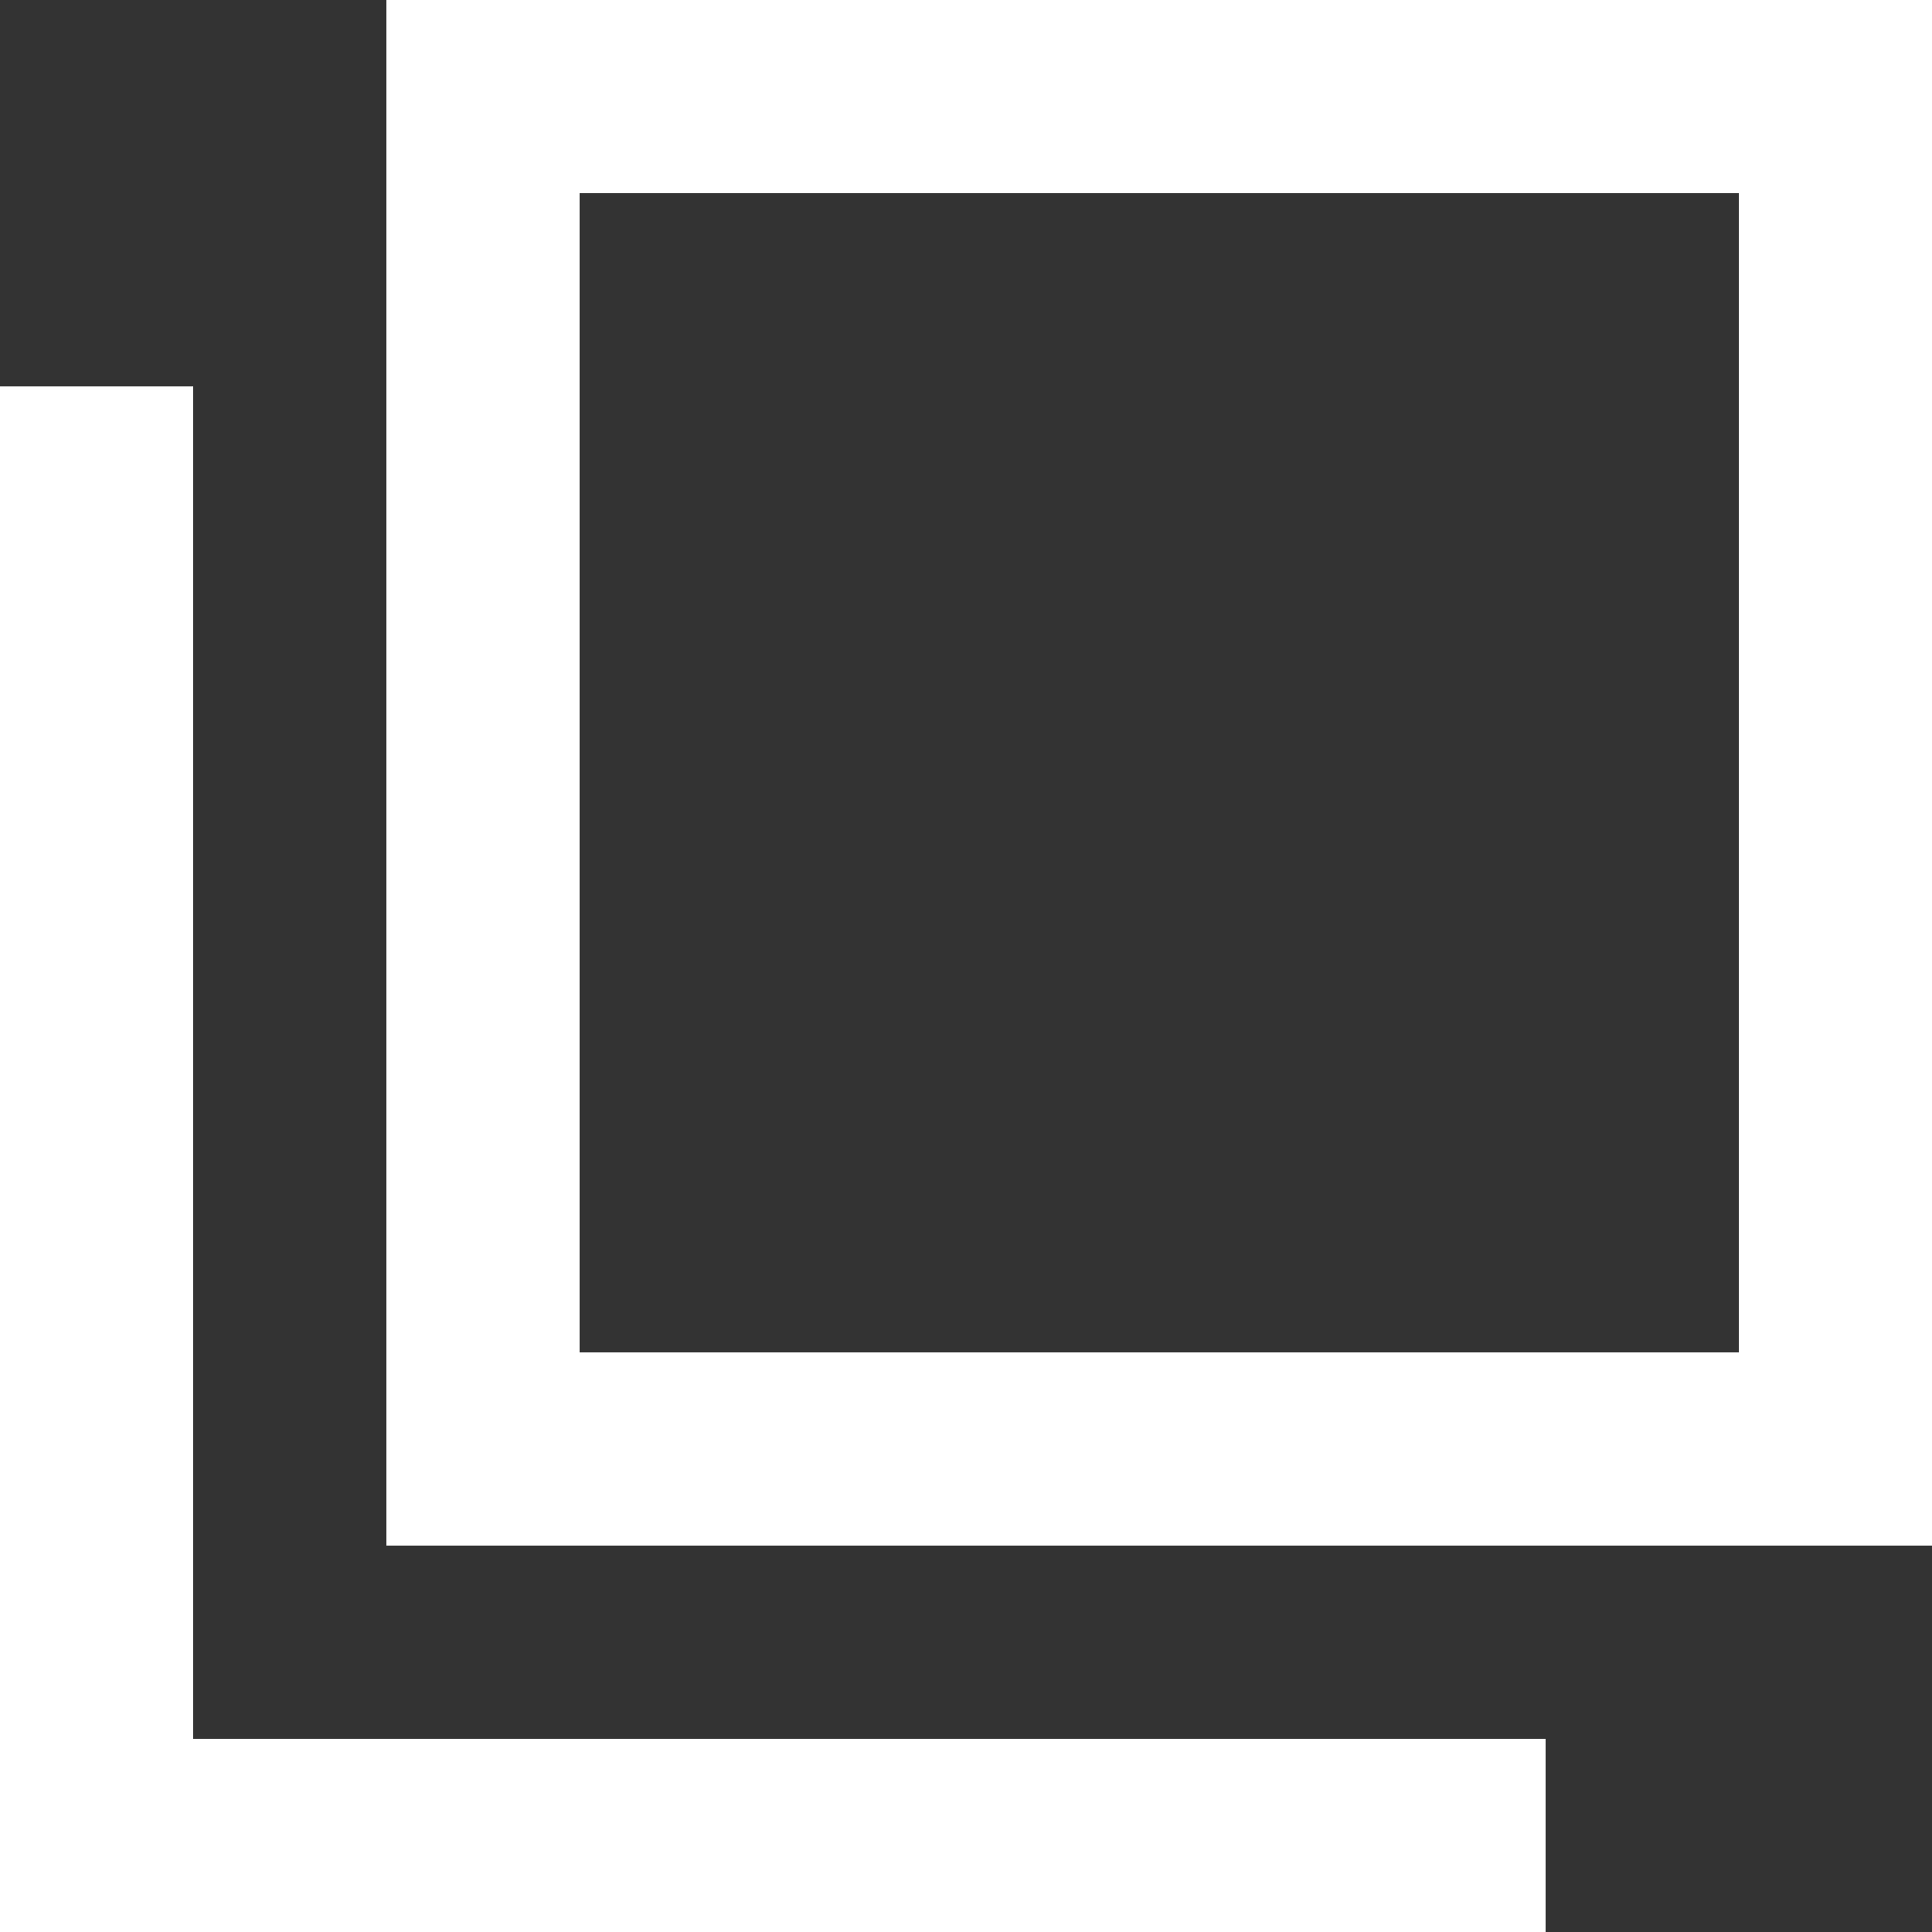
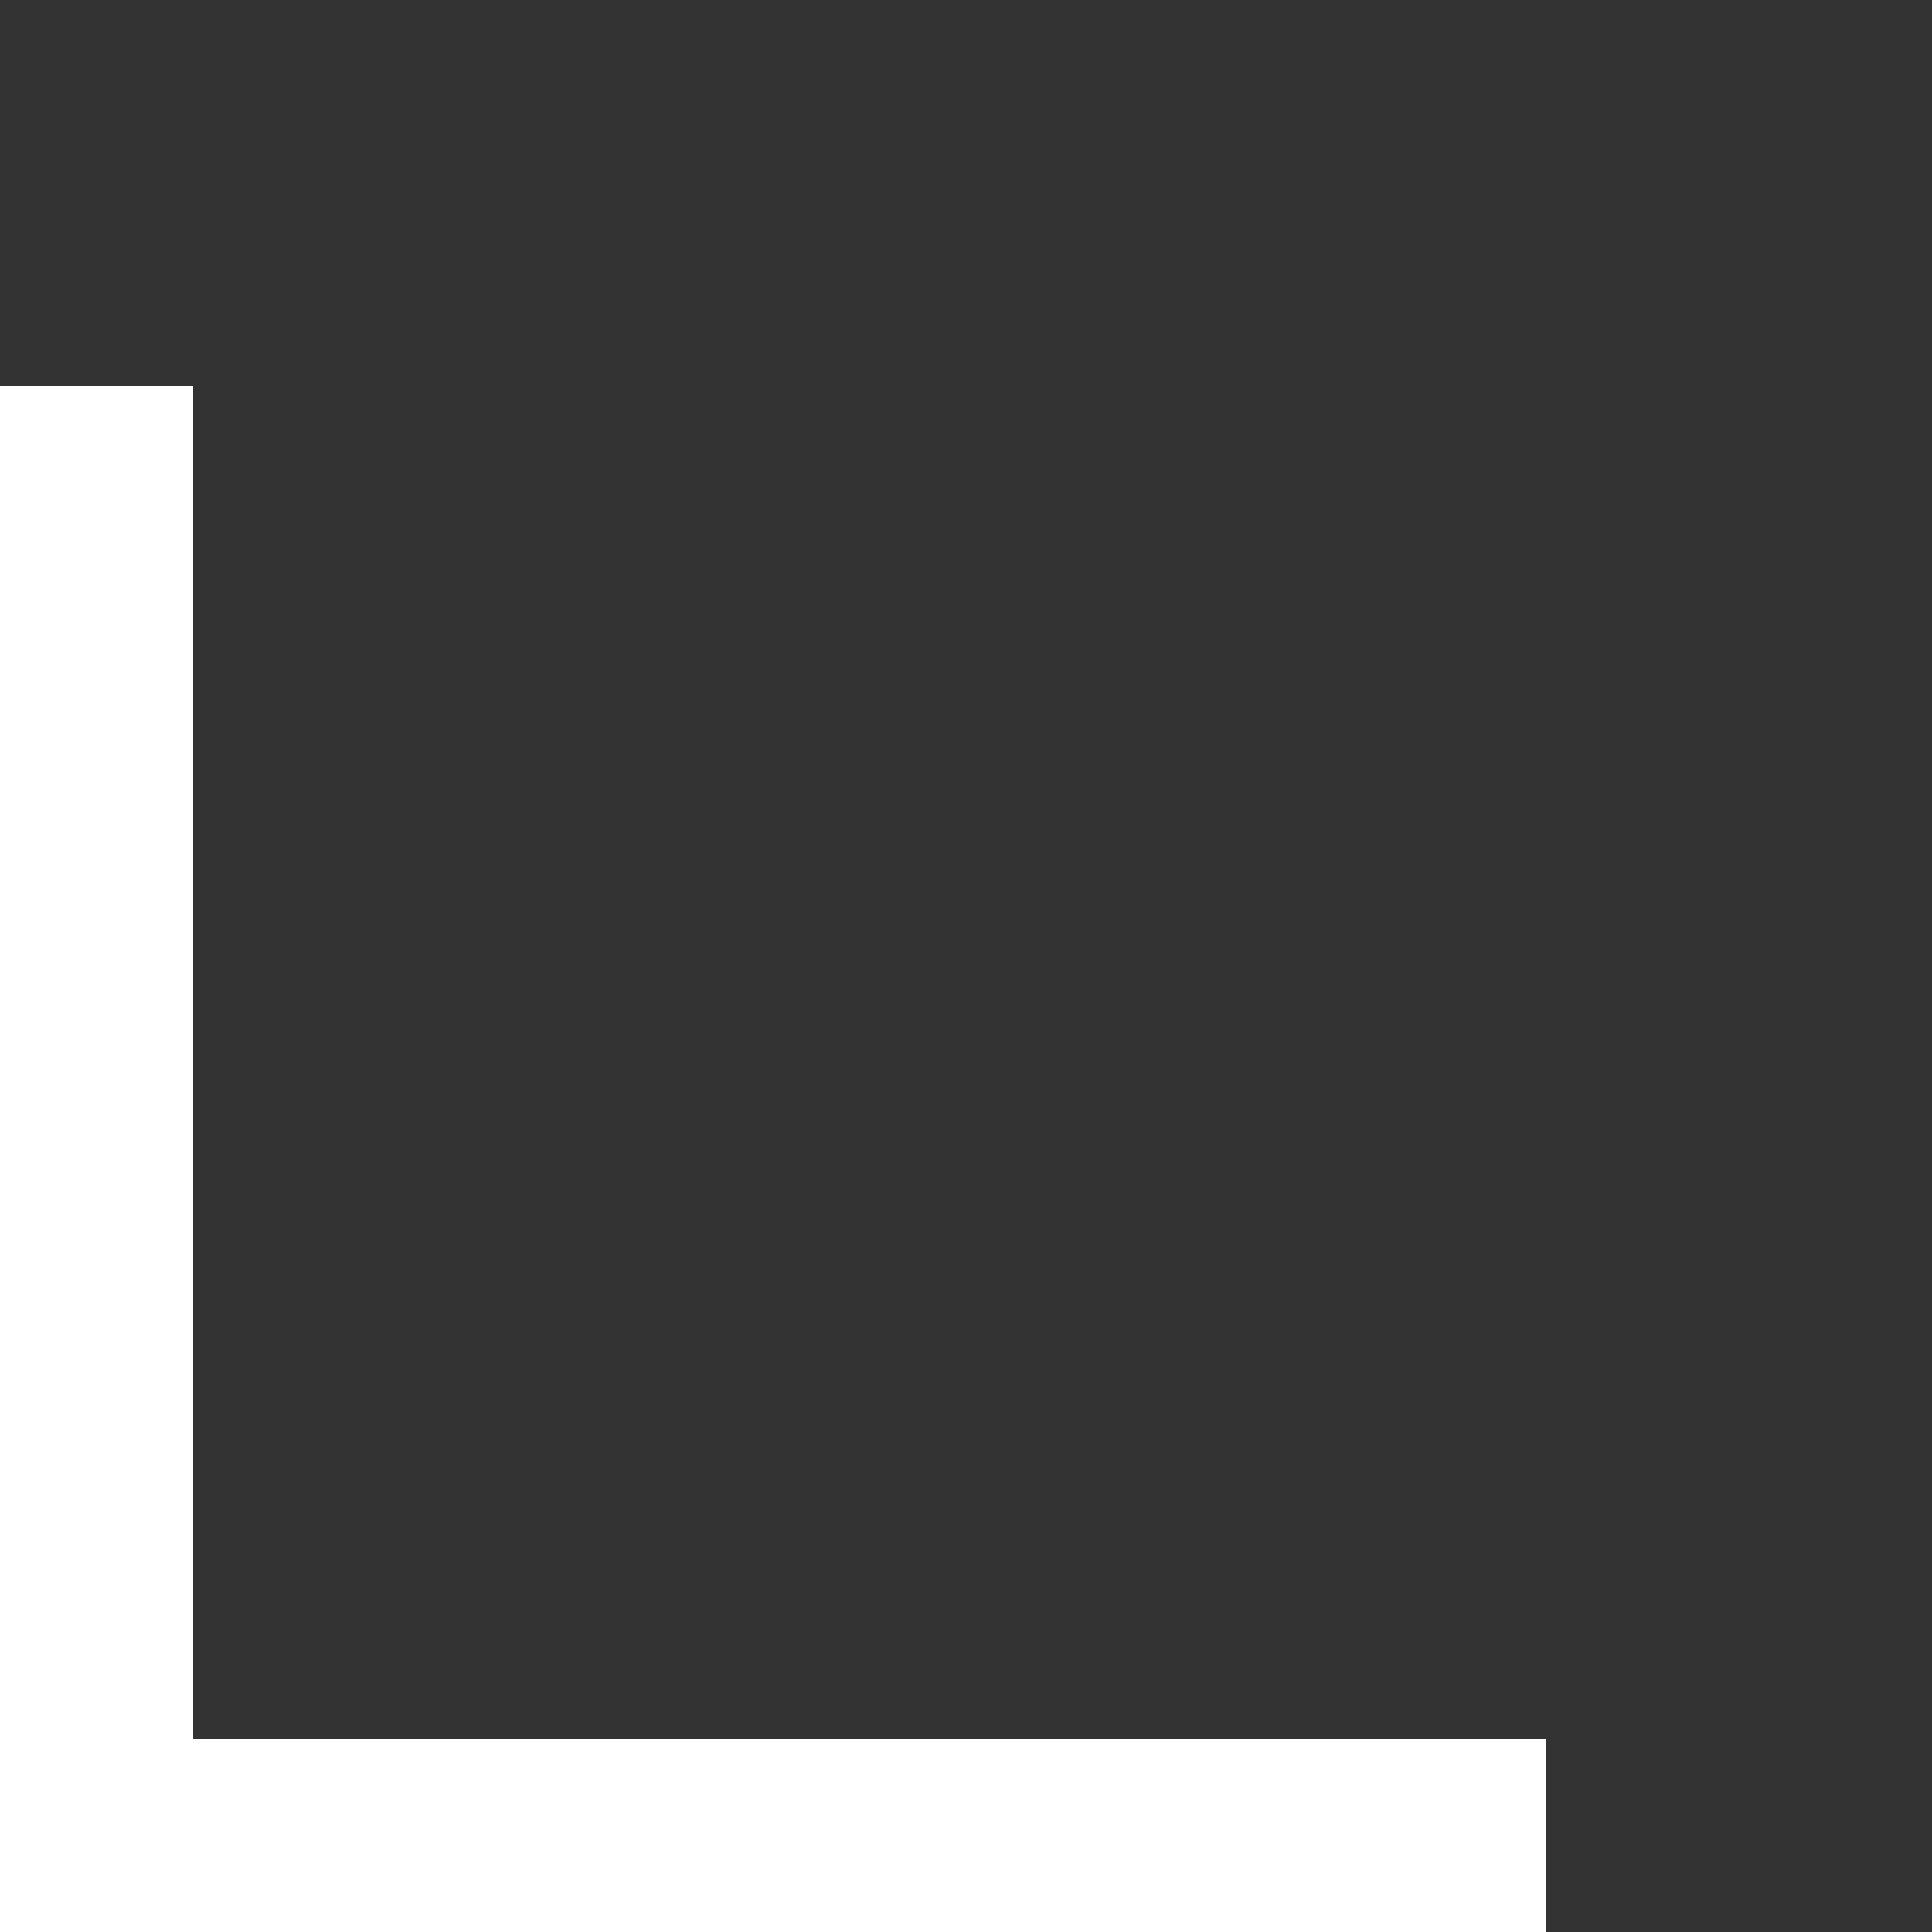
<svg xmlns="http://www.w3.org/2000/svg" width="10" height="10" viewBox="0 0 10 10">
  <rect x="0" y="0" width="10" height="10" fill="#333333" stroke="none" />
  <g transform="translate(12559 8446)">
-     <path d="M1,1V7H7V1H1M0,0H8V8H0Z" transform="translate(-12557 -8446)" fill="#fff" />
    <rect width="1" height="8" transform="translate(-12559 -8444)" fill="#fff" />
    <rect width="8" height="1" transform="translate(-12559 -8437)" fill="#fff" />
  </g>
</svg>